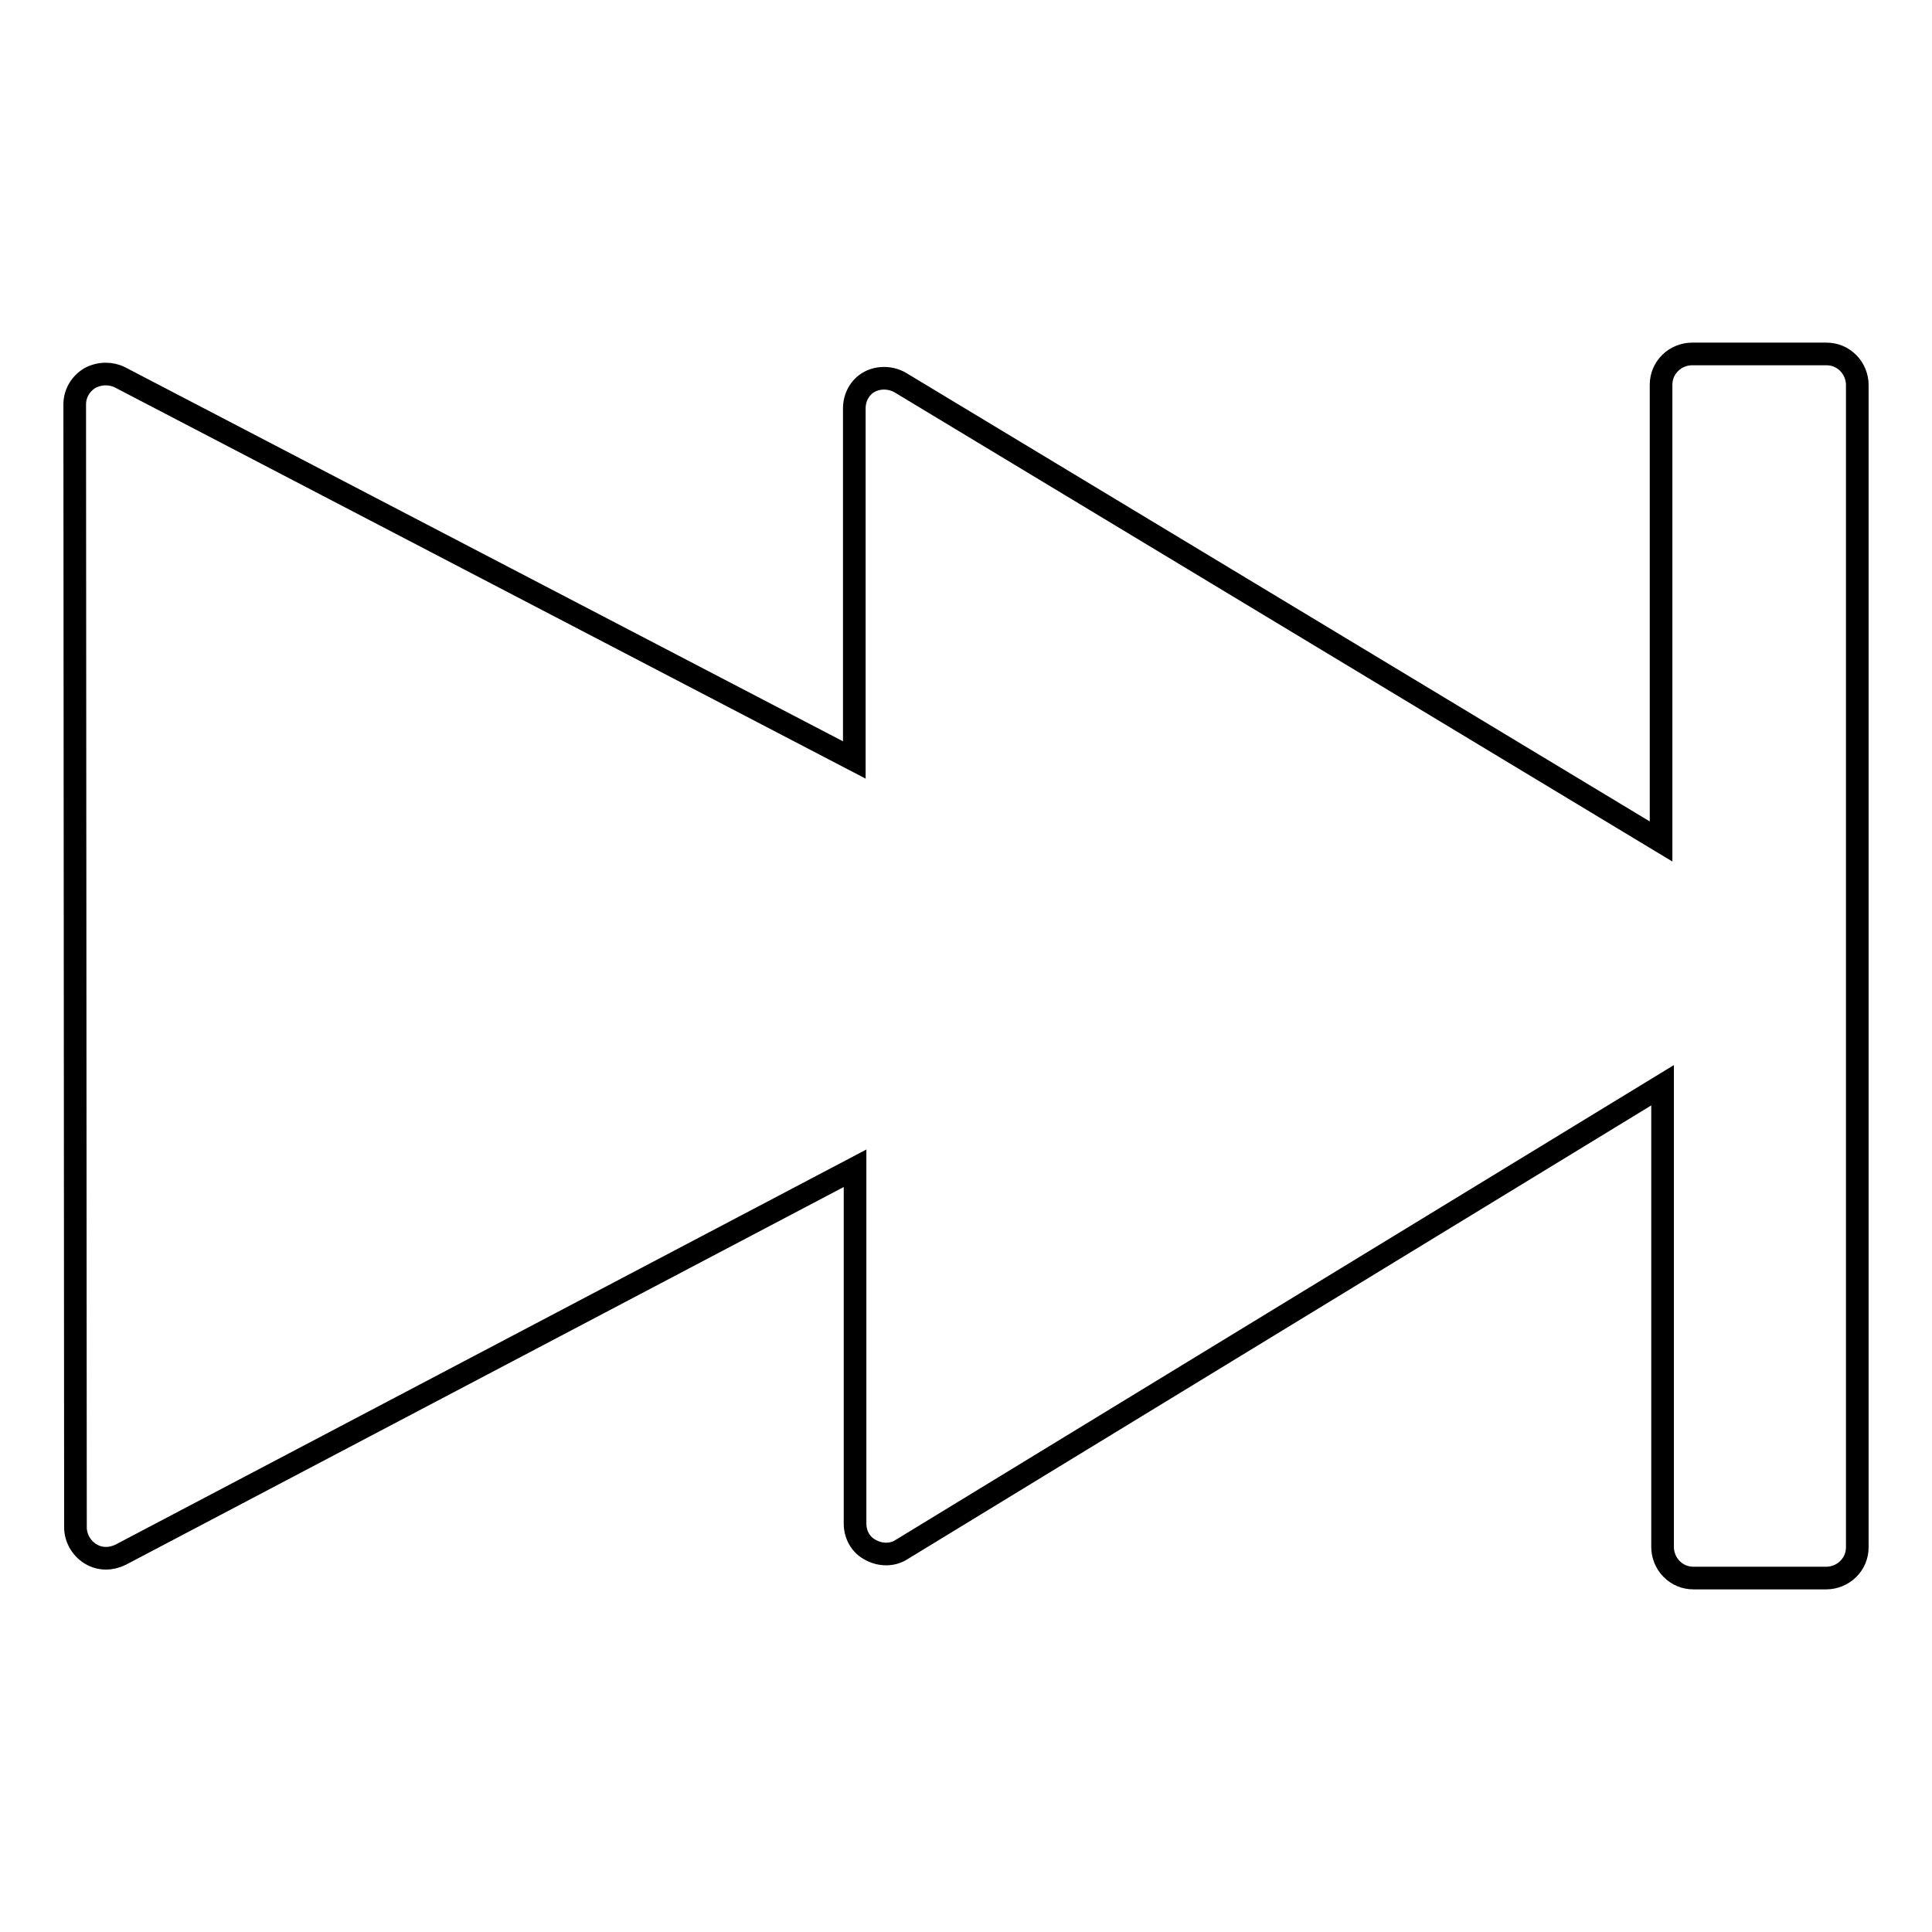
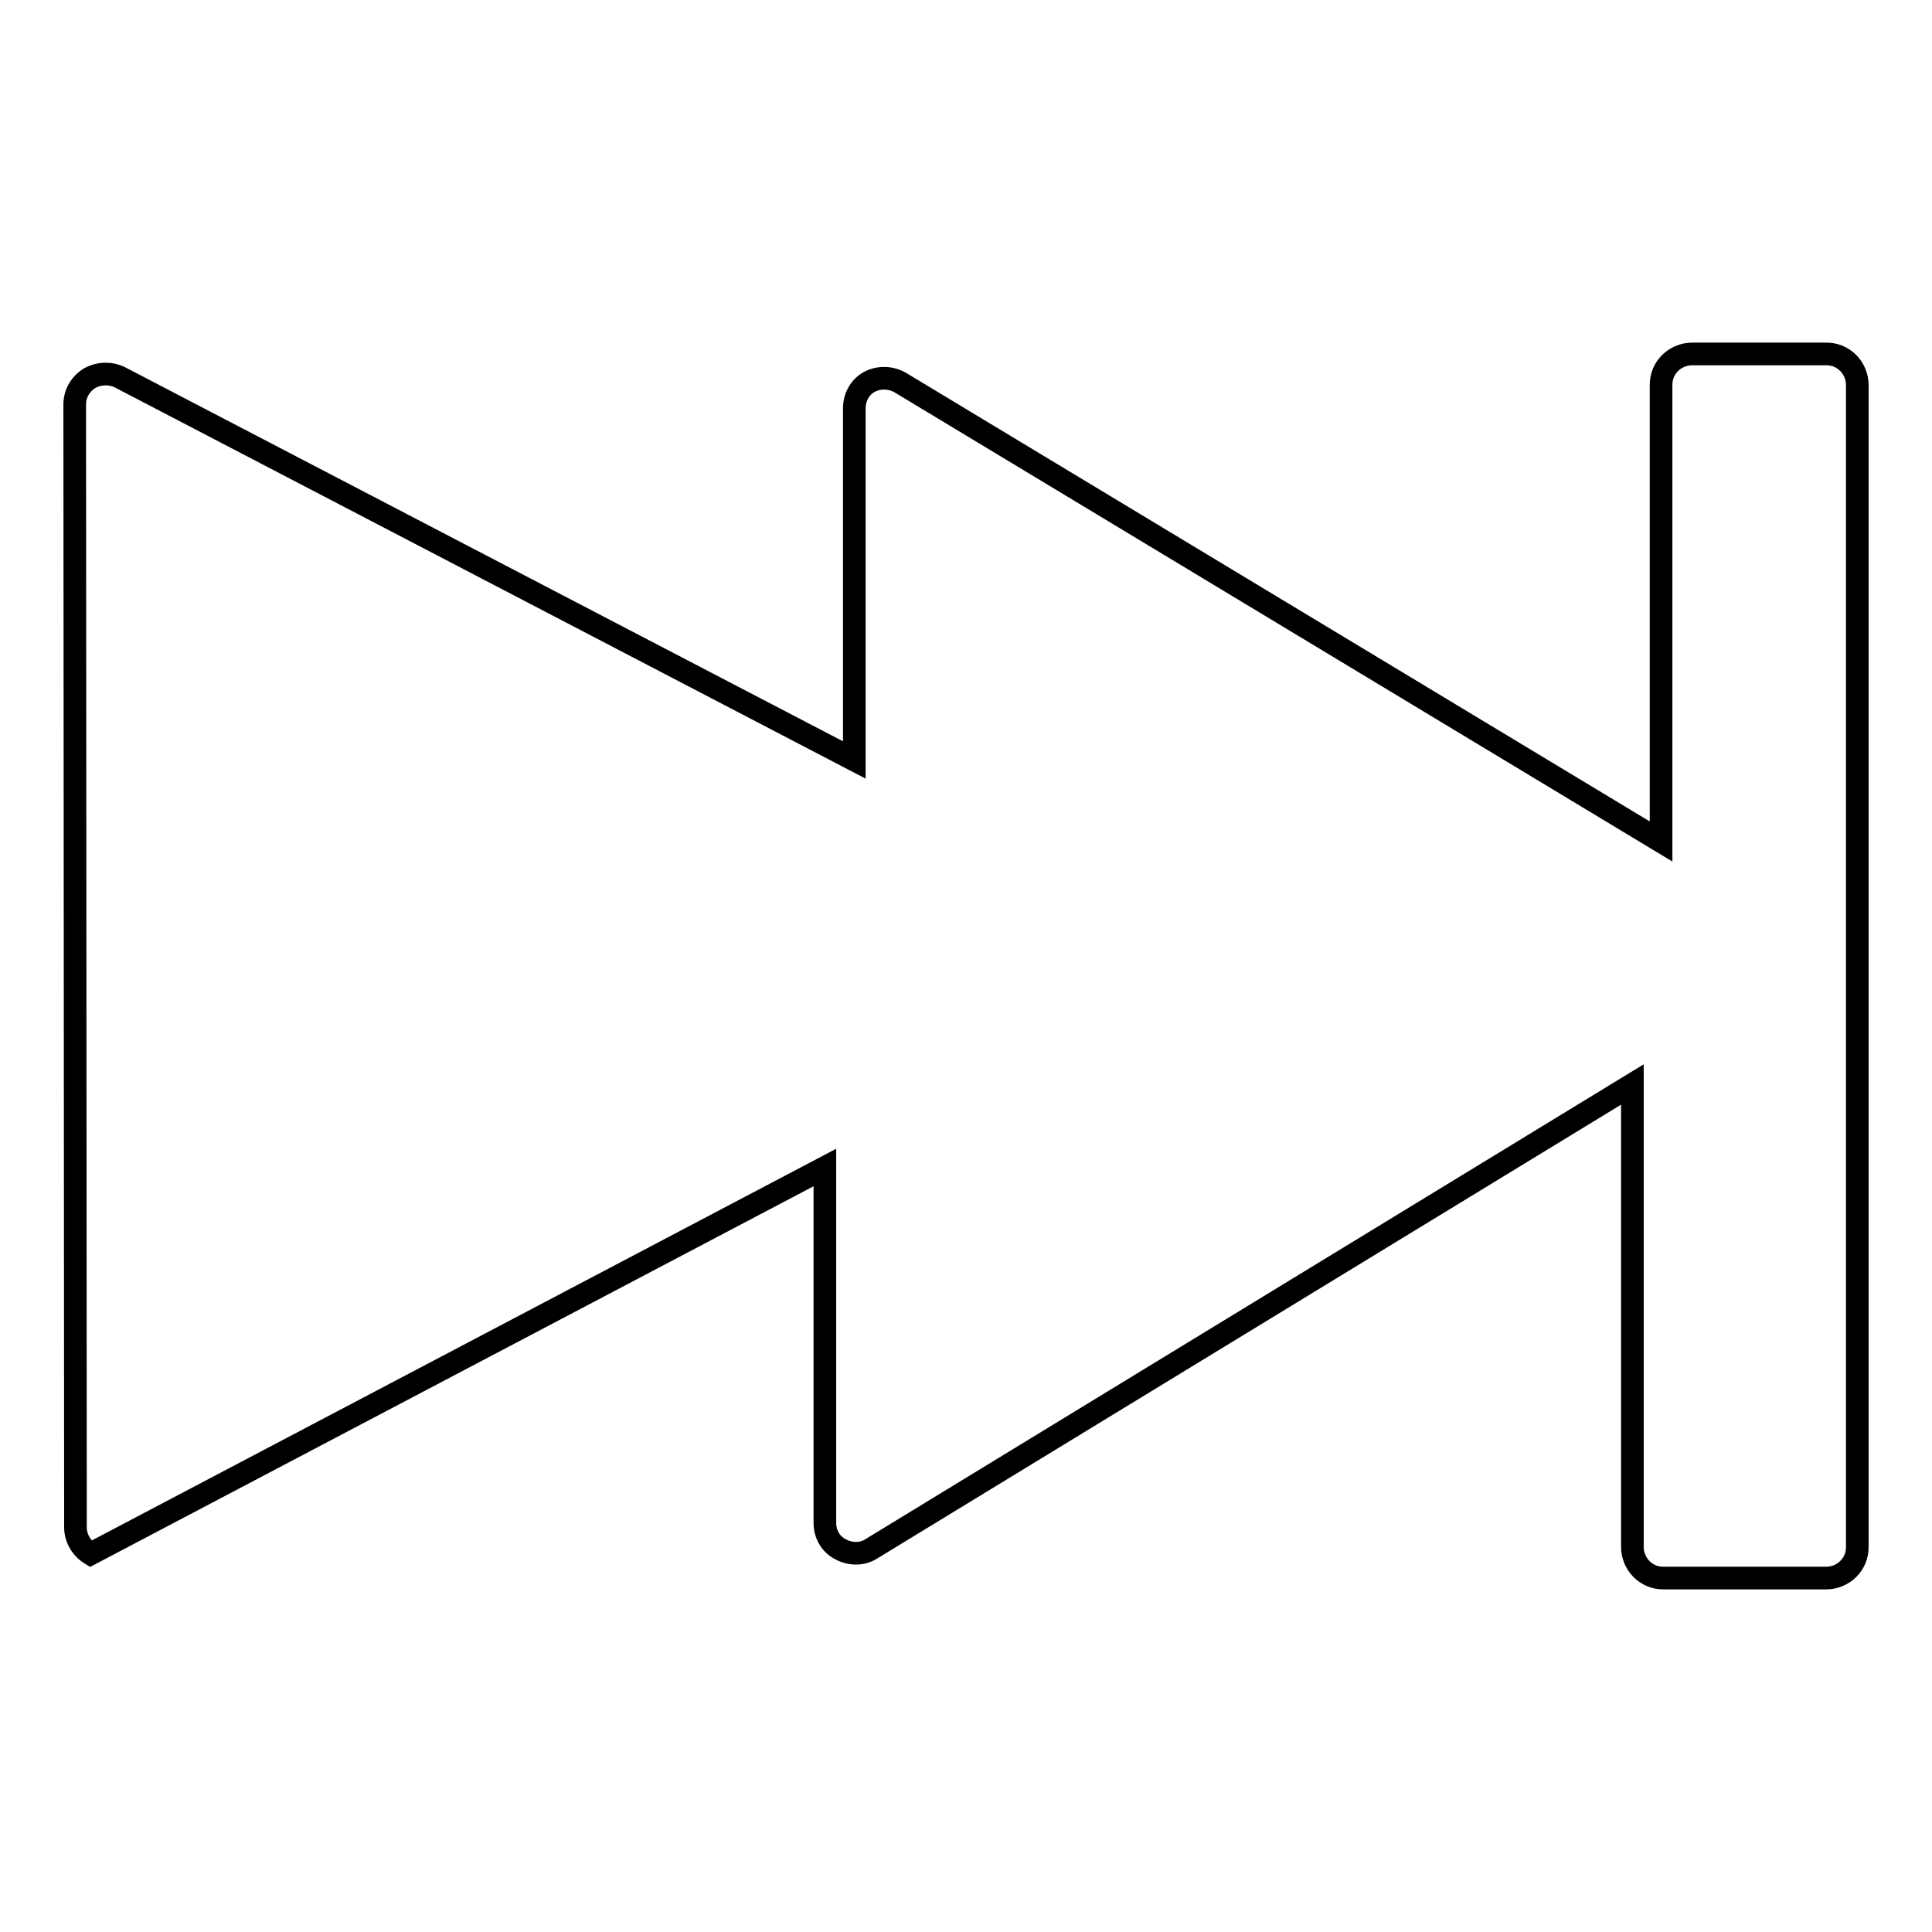
<svg xmlns="http://www.w3.org/2000/svg" version="1.1" x="0px" y="0px" viewBox="0 0 256 256" enable-background="new 0 0 256 256" xml:space="preserve">
  <g>
    <g>
-       <path stroke-width="3" fill-opacity="0" stroke="#000000" d="M10,202.4c0,1.3,0.7,2.7,2,3.5c1.3,0.8,2.8,0.7,4,0.1l97.3-51.2v47.1c0,1.4,0.7,2.8,2.1,3.5c1.3,0.7,2.9,0.7,4.1-0.1l100.8-61.5V205c0,1,0.4,2.1,1.2,2.9c0.8,0.8,1.8,1.2,2.9,1.2H242c1,0,2.1-0.4,2.9-1.2c0.8-0.8,1.2-1.8,1.2-2.9V51c0-1-0.4-2.1-1.2-2.9c-0.8-0.8-1.8-1.2-2.9-1.2h-17.8c-1,0-2.1,0.4-2.9,1.2c-0.8,0.8-1.2,1.8-1.2,2.9v60.5L119.3,50.7c-1.2-0.7-2.8-0.8-4.1-0.1c-1.3,0.7-2,2.1-2,3.5v46.6L15.9,50c-1.2-0.6-2.7-0.6-4,0.1c-1.3,0.8-2,2.1-2,3.5L10,202.4L10,202.4z" />
+       <path stroke-width="3" fill-opacity="0" stroke="#000000" d="M10,202.4c0,1.3,0.7,2.7,2,3.5l97.3-51.2v47.1c0,1.4,0.7,2.8,2.1,3.5c1.3,0.7,2.9,0.7,4.1-0.1l100.8-61.5V205c0,1,0.4,2.1,1.2,2.9c0.8,0.8,1.8,1.2,2.9,1.2H242c1,0,2.1-0.4,2.9-1.2c0.8-0.8,1.2-1.8,1.2-2.9V51c0-1-0.4-2.1-1.2-2.9c-0.8-0.8-1.8-1.2-2.9-1.2h-17.8c-1,0-2.1,0.4-2.9,1.2c-0.8,0.8-1.2,1.8-1.2,2.9v60.5L119.3,50.7c-1.2-0.7-2.8-0.8-4.1-0.1c-1.3,0.7-2,2.1-2,3.5v46.6L15.9,50c-1.2-0.6-2.7-0.6-4,0.1c-1.3,0.8-2,2.1-2,3.5L10,202.4L10,202.4z" />
    </g>
  </g>
</svg>